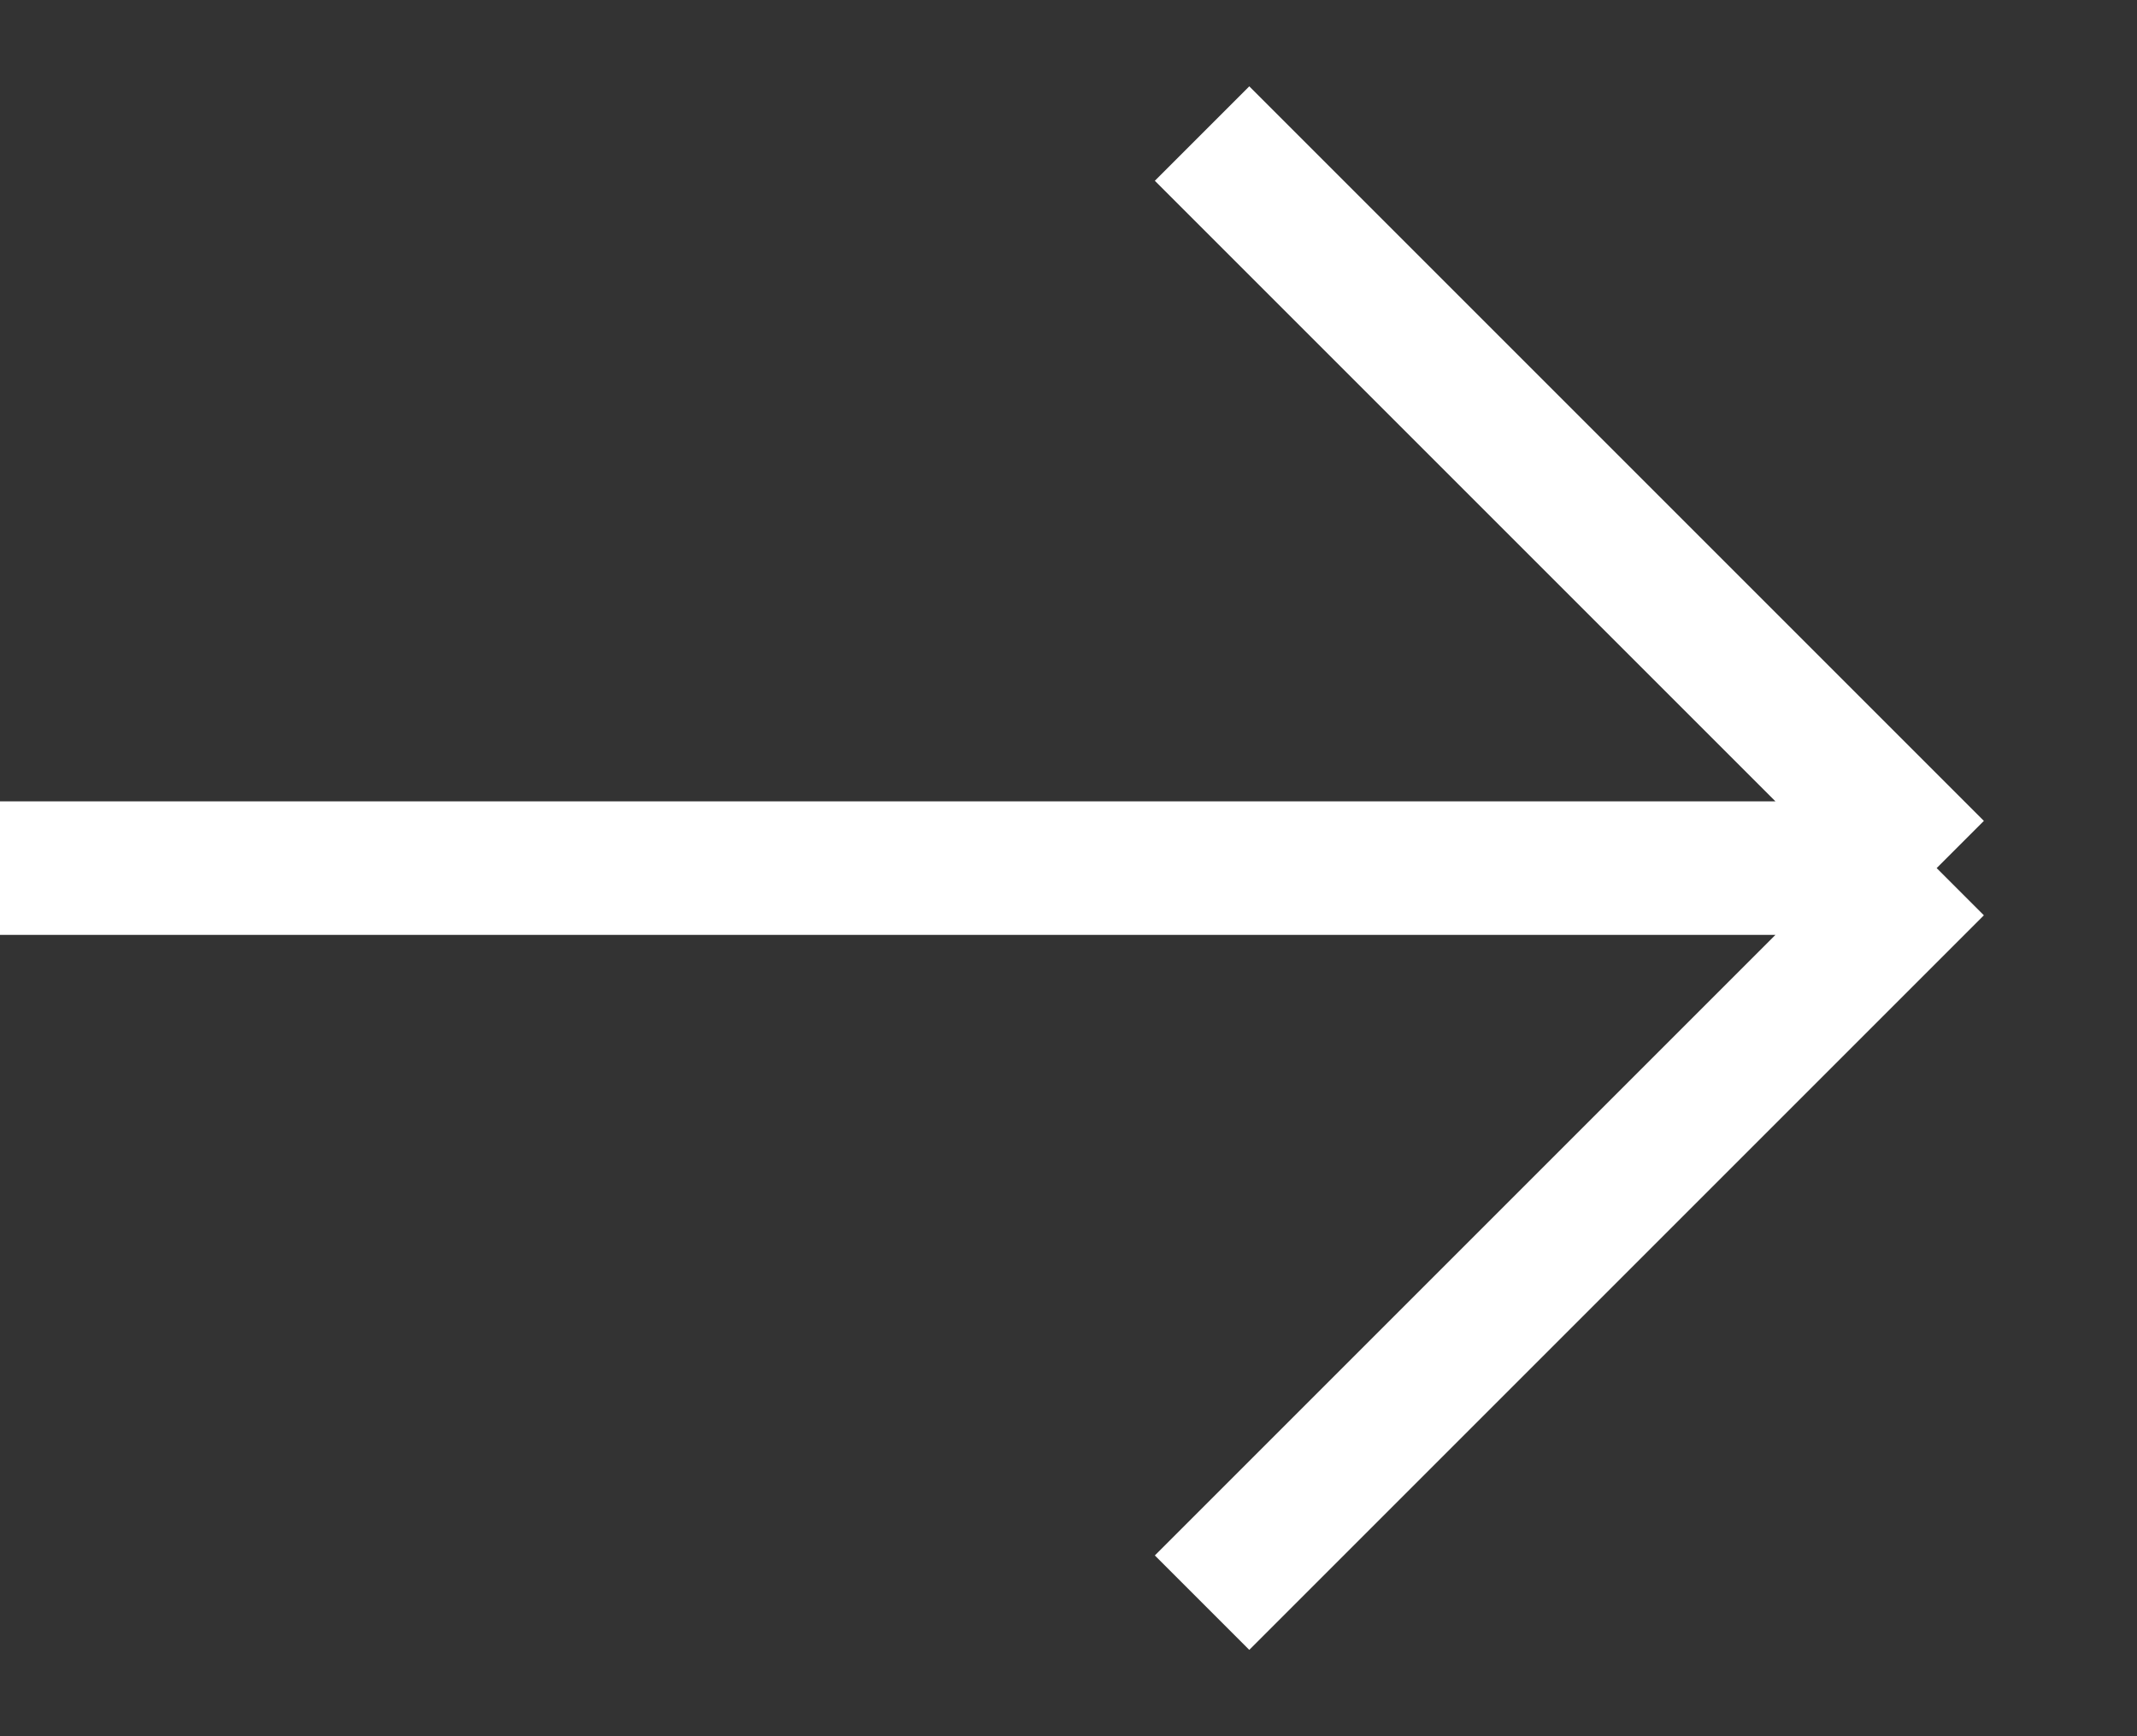
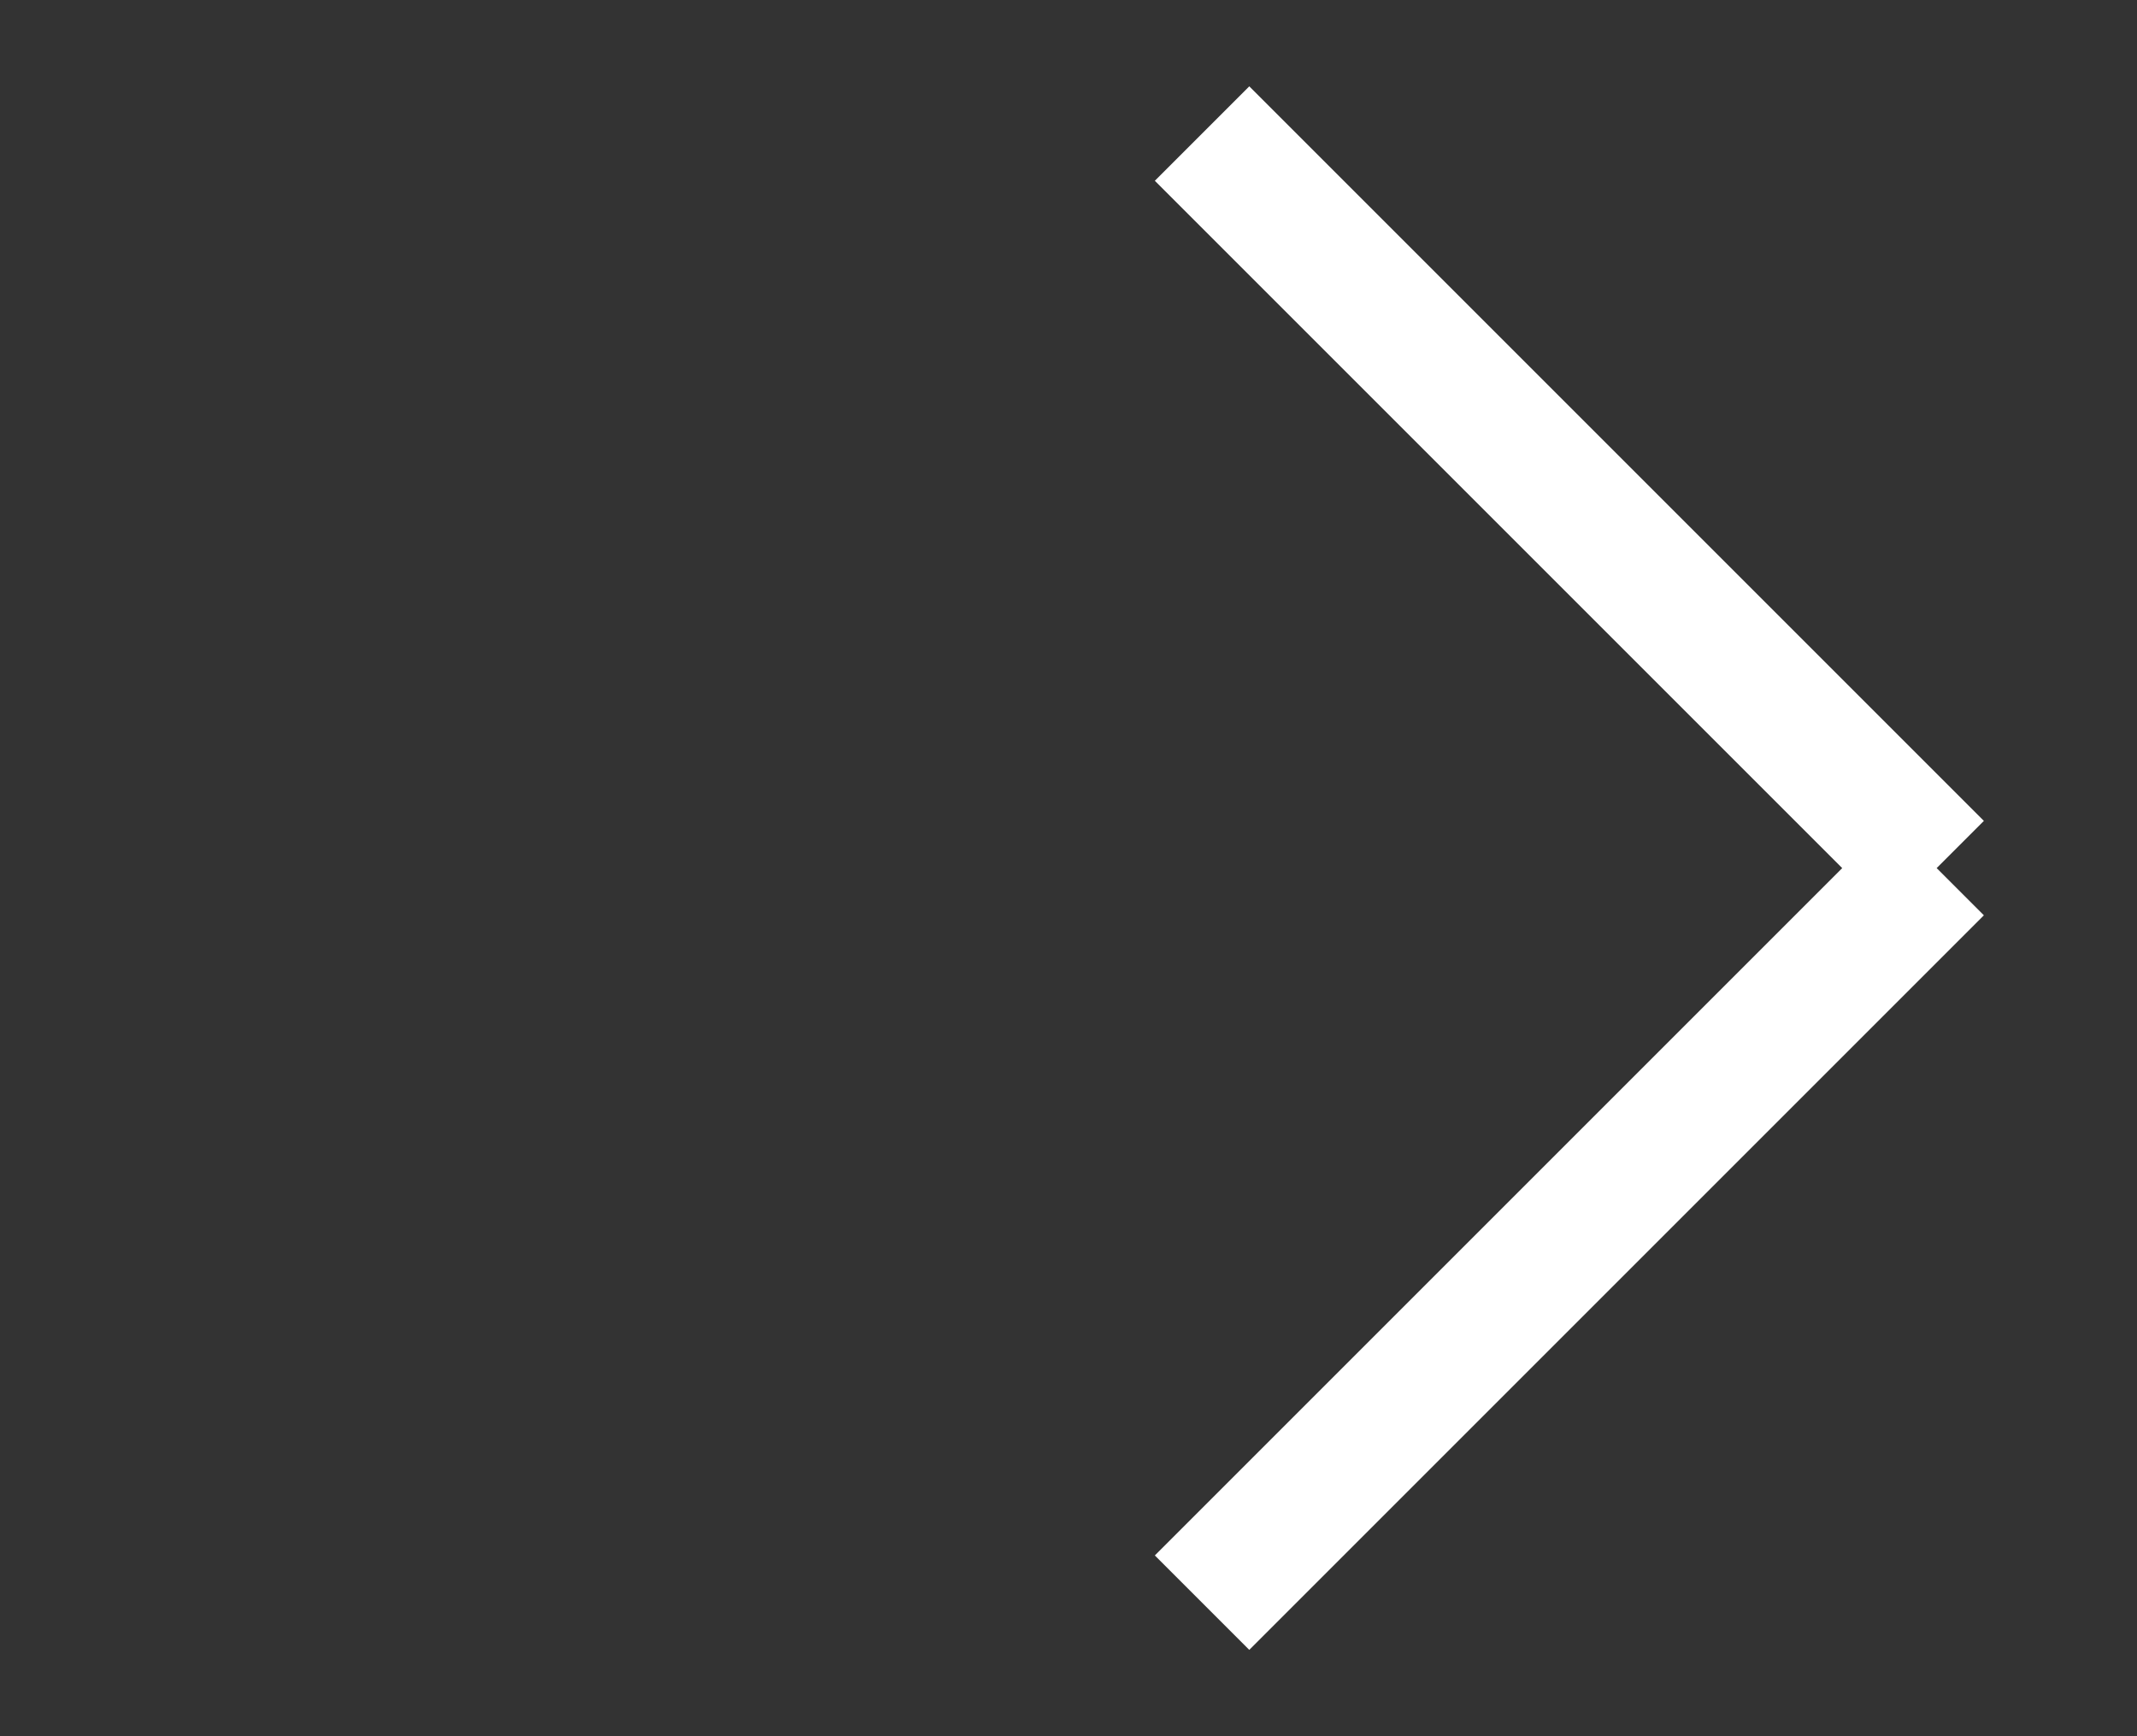
<svg xmlns="http://www.w3.org/2000/svg" width="16" height="13" viewBox="0 0 16 13" fill="none">
  <rect x="0" y="0" width="16" height="13" fill="#333333" stroke="none" />
-   <path d="M0 6.5H14.5M14.5 6.5L9 1M14.5 6.5L9 12" stroke="white" />
+   <path d="M0 6.5M14.5 6.5L9 1M14.5 6.5L9 12" stroke="white" />
</svg>